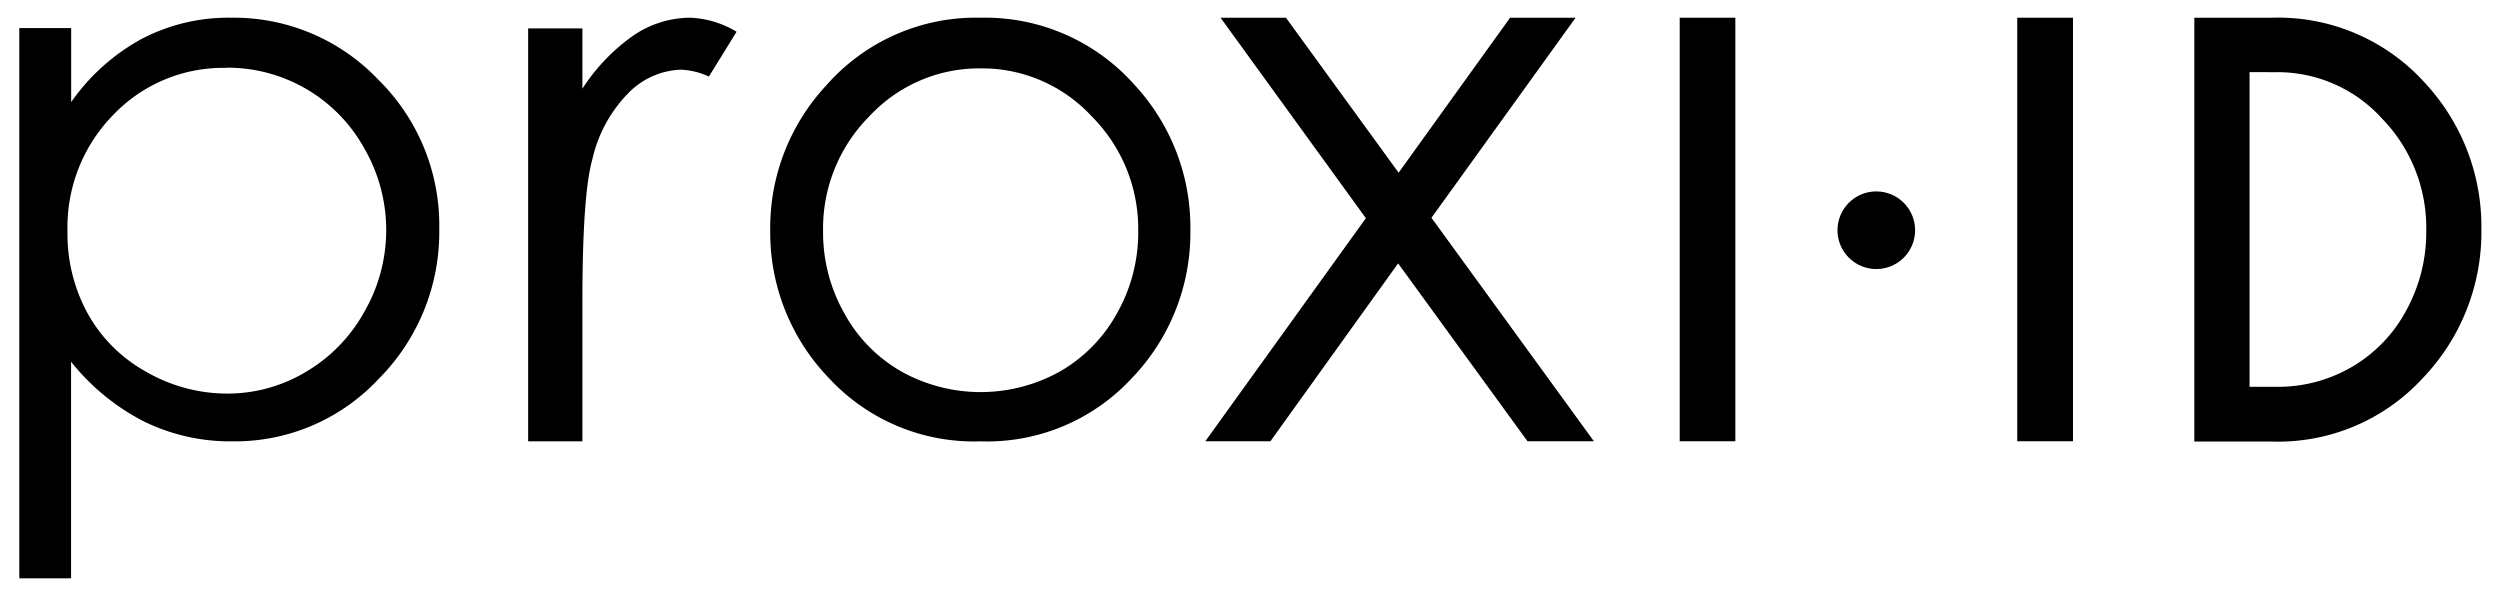
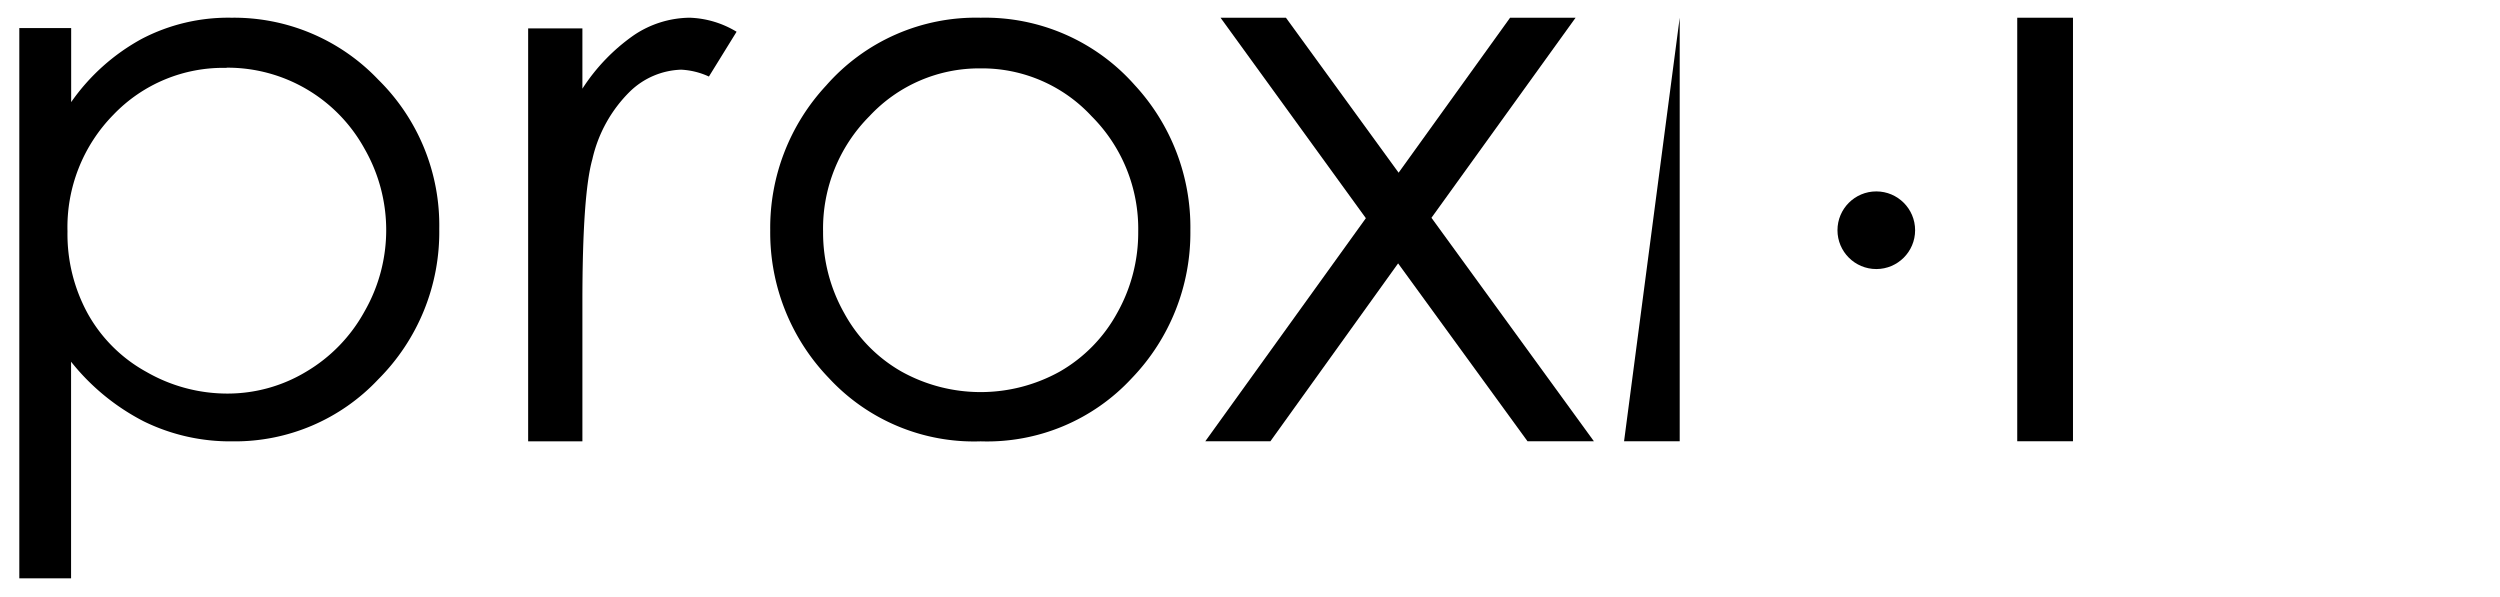
<svg xmlns="http://www.w3.org/2000/svg" id="Black" viewBox="0 0 251.16 60">
-   <path d="M228.23,1.78a19.87,19.87,0,0,1,15.48,6.65,21.19,21.19,0,0,1,5.58,14.67A21.19,21.19,0,0,1,243.39,38a19.74,19.74,0,0,1-15.16,6.36h-7.78V1.78Zm.53,5.47H226V38.86h2.72a14.7,14.7,0,0,0,7.56-2,14.42,14.42,0,0,0,5.47-5.69,16.28,16.28,0,0,0,2-8,15.74,15.74,0,0,0-4.46-11.28A14.16,14.16,0,0,0,228.76,7.25Z" />
  <path d="M1.94,2.82H7.15v7.44a20.74,20.74,0,0,1,7.1-6.36,18.77,18.77,0,0,1,9-2.12A20,20,0,0,1,38,8a20.52,20.52,0,0,1,6.13,15A20.92,20.92,0,0,1,38,38.11a19.75,19.75,0,0,1-14.66,6.23,19.7,19.7,0,0,1-8.88-2,22.43,22.43,0,0,1-7.32-6V58.1H1.94Zm20.83,4A15.27,15.27,0,0,0,11.4,11.52,16.12,16.12,0,0,0,6.78,23.26a16.61,16.61,0,0,0,2.06,8.29,15,15,0,0,0,5.9,5.83,16.29,16.29,0,0,0,8.11,2.16,15.28,15.28,0,0,0,7.88-2.18,15.91,15.91,0,0,0,5.89-6.07,16.42,16.42,0,0,0,0-16.35A15.71,15.71,0,0,0,22.77,6.8Z" />
  <path d="M53.06,2.85h5.45V8.91a19.24,19.24,0,0,1,5.15-5.36,10.19,10.19,0,0,1,5.65-1.77A9.7,9.7,0,0,1,74,3.19l-2.78,4.5A7.52,7.52,0,0,0,68.43,7a7.74,7.74,0,0,0-5.15,2.2A13.84,13.84,0,0,0,59.51,16q-1,3.55-1,14.34v14H53.06Z" />
  <path d="M98.52,1.78A20.06,20.06,0,0,1,114,8.55a21.05,21.05,0,0,1,5.59,14.62A21.06,21.06,0,0,1,113.7,38a19.8,19.8,0,0,1-15.18,6.34A19.86,19.86,0,0,1,83.29,38a21.06,21.06,0,0,1-5.91-14.83A21,21,0,0,1,83,8.59,20,20,0,0,1,98.52,1.78Zm0,5.09a15.06,15.06,0,0,0-11.17,4.8,16,16,0,0,0-4.66,11.61,16.46,16.46,0,0,0,2.13,8.19,15,15,0,0,0,5.75,5.86,16.37,16.37,0,0,0,15.9,0,15.14,15.14,0,0,0,5.75-5.86,16.46,16.46,0,0,0,2.13-8.19,16,16,0,0,0-4.69-11.61A15,15,0,0,0,98.5,6.87Z" />
  <path d="M122.62,1.78h6.57l11.32,15.57,11.2-15.57h6.58l-14.48,20.1,16.32,22.45h-6.67l-13-17.87L127.63,44.33h-6.54l16.13-22.41Z" />
-   <path d="M168.75,1.78h5.59V44.33h-5.59Z" />
+   <path d="M168.75,1.78V44.33h-5.59Z" />
  <path d="M202.66,1.78h5.6V44.33h-5.6Z" />
  <circle cx="188.5" cy="23.13" r="3.9" />
</svg>